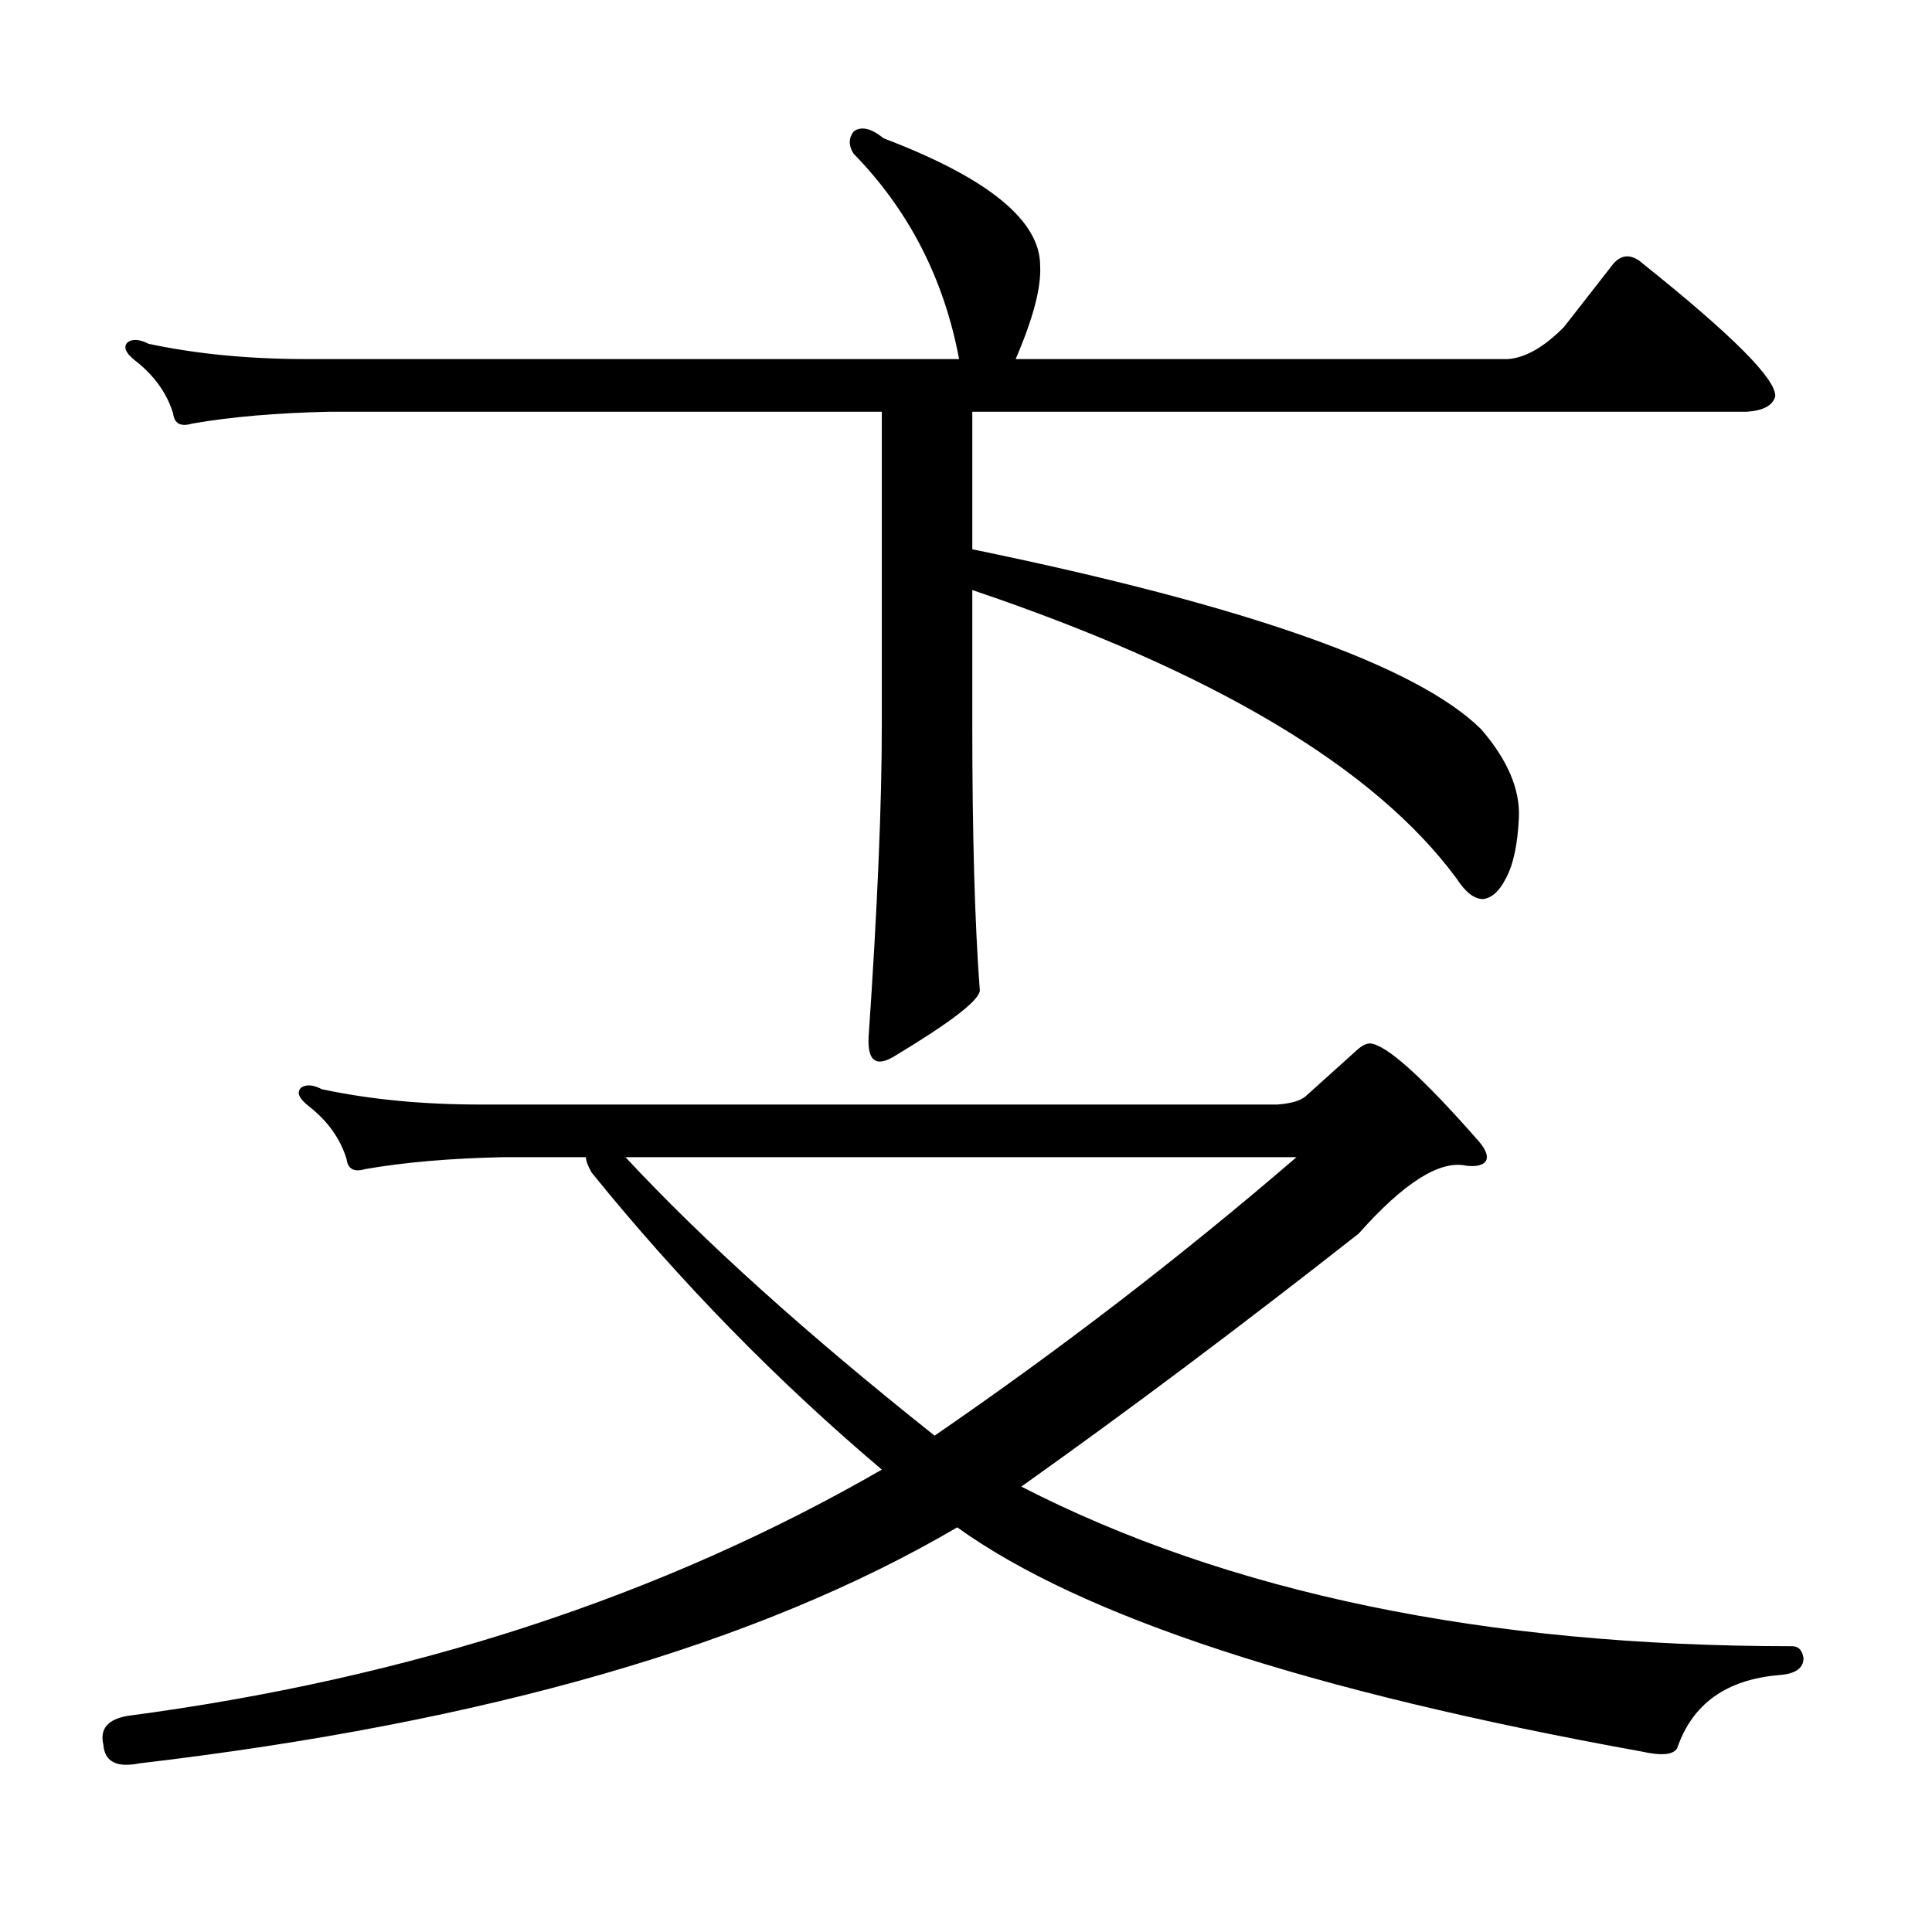
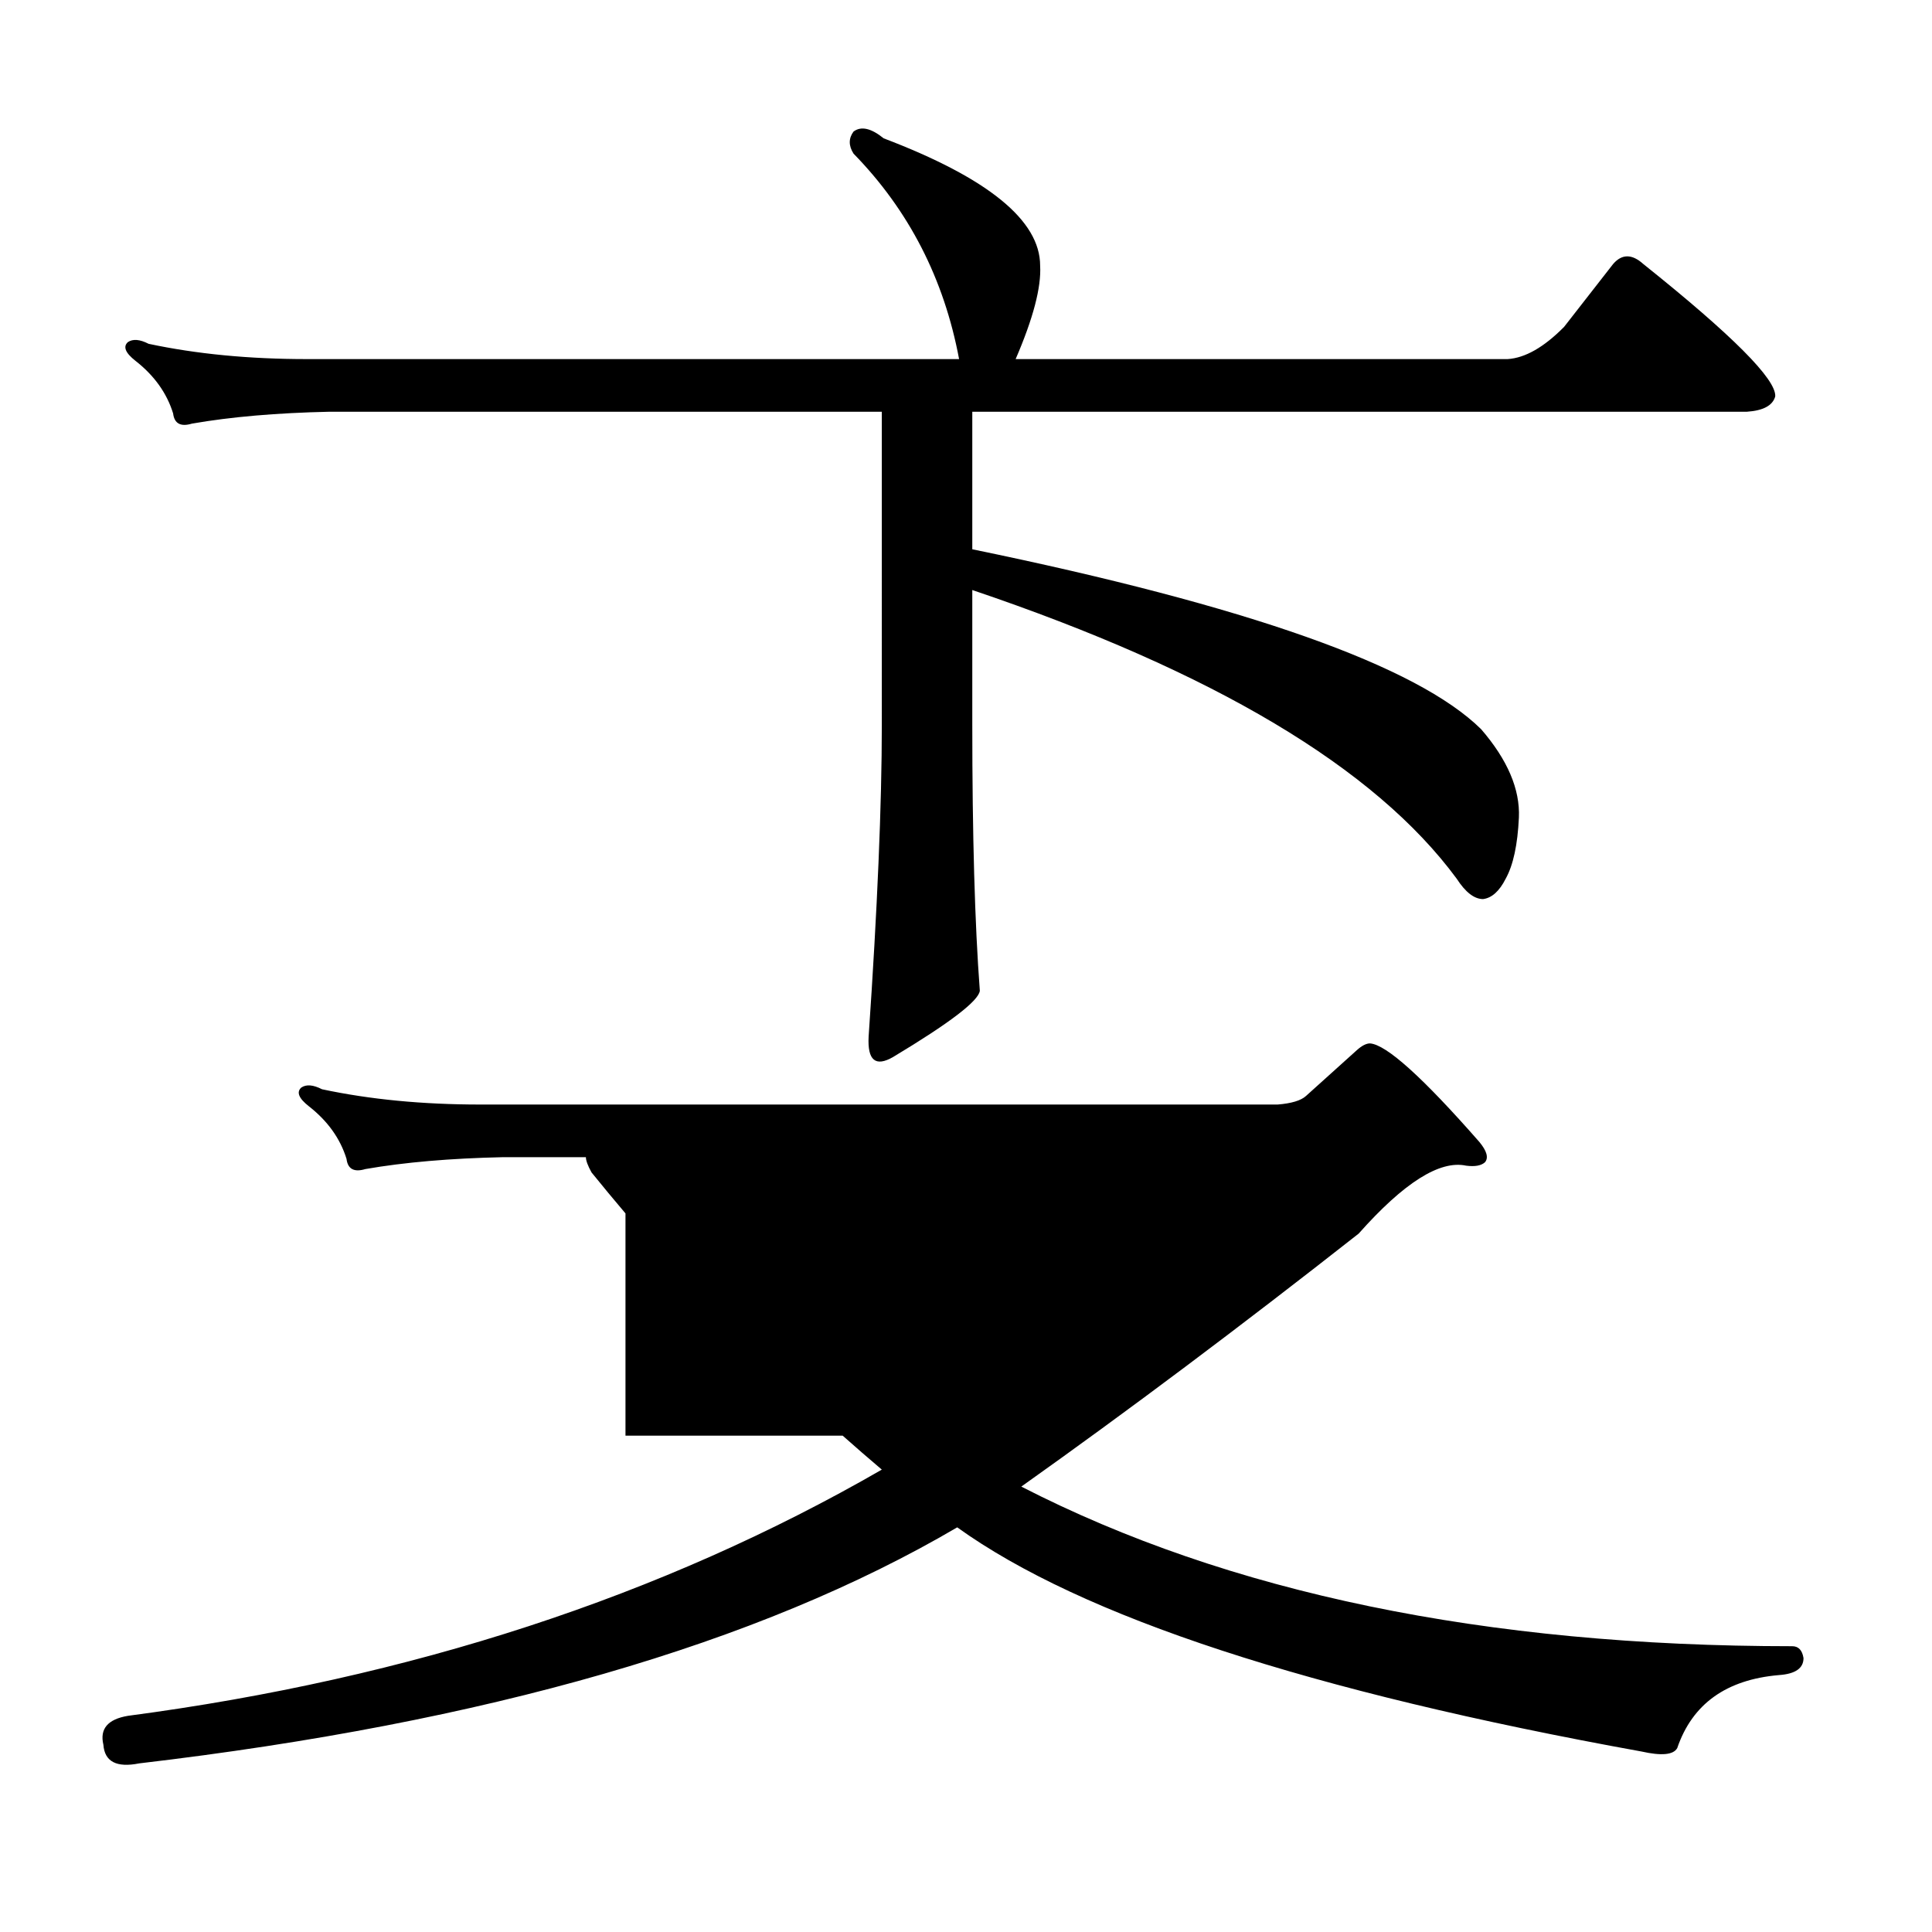
<svg xmlns="http://www.w3.org/2000/svg" version="1.1" id="图层_1" x="0px" y="0px" width="1000px" height="1000px" viewBox="0 0 1000 1000" enable-background="new 0 0 1000 1000" xml:space="preserve">
-   <path d="M661.301,571.707c7.149-0.577,12.027-2.047,14.634-4.395l26.341-23.73c2.592-2.335,4.878-3.516,6.829-3.516  c8.445,0.59,27.316,17.578,56.584,50.977c3.902,4.696,4.878,8.212,2.927,10.547c-1.951,1.758-5.213,2.348-9.756,1.758  c-13.658-2.926-32.194,8.789-55.608,35.156c-61.142,48.051-119.356,91.708-174.63,130.957  c107.314,55.068,240.314,82.617,399.015,82.617c3.247,0,5.198,2.046,5.854,6.152c0,5.273-4.237,8.198-12.683,8.789  c-27.316,2.334-44.877,14.941-52.682,37.793c-1.951,3.516-8.14,4.092-18.536,1.758c-171.703-31.064-289.749-69.736-354.138-116.016  C392.68,850.896,251.555,891.629,72.047,912.723c-11.707,2.334-17.896-0.879-18.536-9.668c-1.951-8.213,2.271-13.184,12.683-14.941  c146.338-19.336,276.411-61.826,390.234-127.441c-54.633-46.28-104.723-97.559-150.24-153.809c-1.951-3.516-2.927-6.152-2.927-7.91  h-42.926c-27.316,0.59-51.065,2.637-71.218,6.152c-5.854,1.758-9.115,0-9.756-5.273c-3.262-10.547-9.756-19.625-19.512-27.246  c-5.213-4.093-6.509-7.32-3.902-9.668c2.592-1.758,6.174-1.456,10.731,0.879c24.71,5.273,52.026,7.91,81.949,7.91H661.301z   M766.664,377.469c13.658,15.82,20.152,31.063,19.512,45.703c-0.655,14.063-2.927,24.609-6.829,31.641  c-3.262,6.454-7.164,9.97-11.707,10.547c-4.558,0-9.115-3.516-13.658-10.547c-42.285-57.418-125.851-107.227-250.726-149.414v69.434  c0,57.431,1.296,103.422,3.902,137.988c-0.655,5.273-15.609,16.699-44.877,34.277c-9.115,5.273-13.338,1.758-12.683-10.547  c4.543-66.207,6.829-120.108,6.829-161.719V213.113H170.581c-27.316,0.59-51.065,2.637-71.218,6.152  c-5.854,1.758-9.115,0-9.756-5.273c-3.262-10.547-9.756-19.625-19.512-27.246c-5.213-4.093-6.509-7.32-3.902-9.668  c2.592-1.758,6.174-1.456,10.731,0.879c24.71,5.273,52.026,7.91,81.949,7.91h337.553c-7.805-41.598-26.021-77.042-54.633-106.348  c-2.606-4.093-2.606-7.91,0-11.426c3.902-2.926,9.101-1.758,15.609,3.516c53.978,20.517,80.974,42.489,80.974,65.918  c0.641,11.137-3.582,27.246-12.683,48.34h254.628c9.101-0.577,18.856-6.152,29.268-16.699l25.365-32.52  c4.543-5.273,9.756-5.273,15.609,0c46.173,36.914,68.932,59.766,68.291,68.555c-1.311,4.696-6.188,7.333-14.634,7.91H503.256v71.191  C645.691,313.61,733.494,344.66,766.664,377.469z M323.748,598.953c40.319,43.368,93.656,91.406,159.996,144.141  c65.685-45.113,128.122-93.164,187.313-144.141H323.748z" />
+   <path d="M661.301,571.707c7.149-0.577,12.027-2.047,14.634-4.395l26.341-23.73c2.592-2.335,4.878-3.516,6.829-3.516  c8.445,0.59,27.316,17.578,56.584,50.977c3.902,4.696,4.878,8.212,2.927,10.547c-1.951,1.758-5.213,2.348-9.756,1.758  c-13.658-2.926-32.194,8.789-55.608,35.156c-61.142,48.051-119.356,91.708-174.63,130.957  c107.314,55.068,240.314,82.617,399.015,82.617c3.247,0,5.198,2.046,5.854,6.152c0,5.273-4.237,8.198-12.683,8.789  c-27.316,2.334-44.877,14.941-52.682,37.793c-1.951,3.516-8.14,4.092-18.536,1.758c-171.703-31.064-289.749-69.736-354.138-116.016  C392.68,850.896,251.555,891.629,72.047,912.723c-11.707,2.334-17.896-0.879-18.536-9.668c-1.951-8.213,2.271-13.184,12.683-14.941  c146.338-19.336,276.411-61.826,390.234-127.441c-54.633-46.28-104.723-97.559-150.24-153.809c-1.951-3.516-2.927-6.152-2.927-7.91  h-42.926c-27.316,0.59-51.065,2.637-71.218,6.152c-5.854,1.758-9.115,0-9.756-5.273c-3.262-10.547-9.756-19.625-19.512-27.246  c-5.213-4.093-6.509-7.32-3.902-9.668c2.592-1.758,6.174-1.456,10.731,0.879c24.71,5.273,52.026,7.91,81.949,7.91H661.301z   M766.664,377.469c13.658,15.82,20.152,31.063,19.512,45.703c-0.655,14.063-2.927,24.609-6.829,31.641  c-3.262,6.454-7.164,9.97-11.707,10.547c-4.558,0-9.115-3.516-13.658-10.547c-42.285-57.418-125.851-107.227-250.726-149.414v69.434  c0,57.431,1.296,103.422,3.902,137.988c-0.655,5.273-15.609,16.699-44.877,34.277c-9.115,5.273-13.338,1.758-12.683-10.547  c4.543-66.207,6.829-120.108,6.829-161.719V213.113H170.581c-27.316,0.59-51.065,2.637-71.218,6.152  c-5.854,1.758-9.115,0-9.756-5.273c-3.262-10.547-9.756-19.625-19.512-27.246c-5.213-4.093-6.509-7.32-3.902-9.668  c2.592-1.758,6.174-1.456,10.731,0.879c24.71,5.273,52.026,7.91,81.949,7.91h337.553c-7.805-41.598-26.021-77.042-54.633-106.348  c-2.606-4.093-2.606-7.91,0-11.426c3.902-2.926,9.101-1.758,15.609,3.516c53.978,20.517,80.974,42.489,80.974,65.918  c0.641,11.137-3.582,27.246-12.683,48.34h254.628c9.101-0.577,18.856-6.152,29.268-16.699l25.365-32.52  c4.543-5.273,9.756-5.273,15.609,0c46.173,36.914,68.932,59.766,68.291,68.555c-1.311,4.696-6.188,7.333-14.634,7.91H503.256v71.191  C645.691,313.61,733.494,344.66,766.664,377.469z M323.748,598.953c40.319,43.368,93.656,91.406,159.996,144.141  H323.748z" />
</svg>